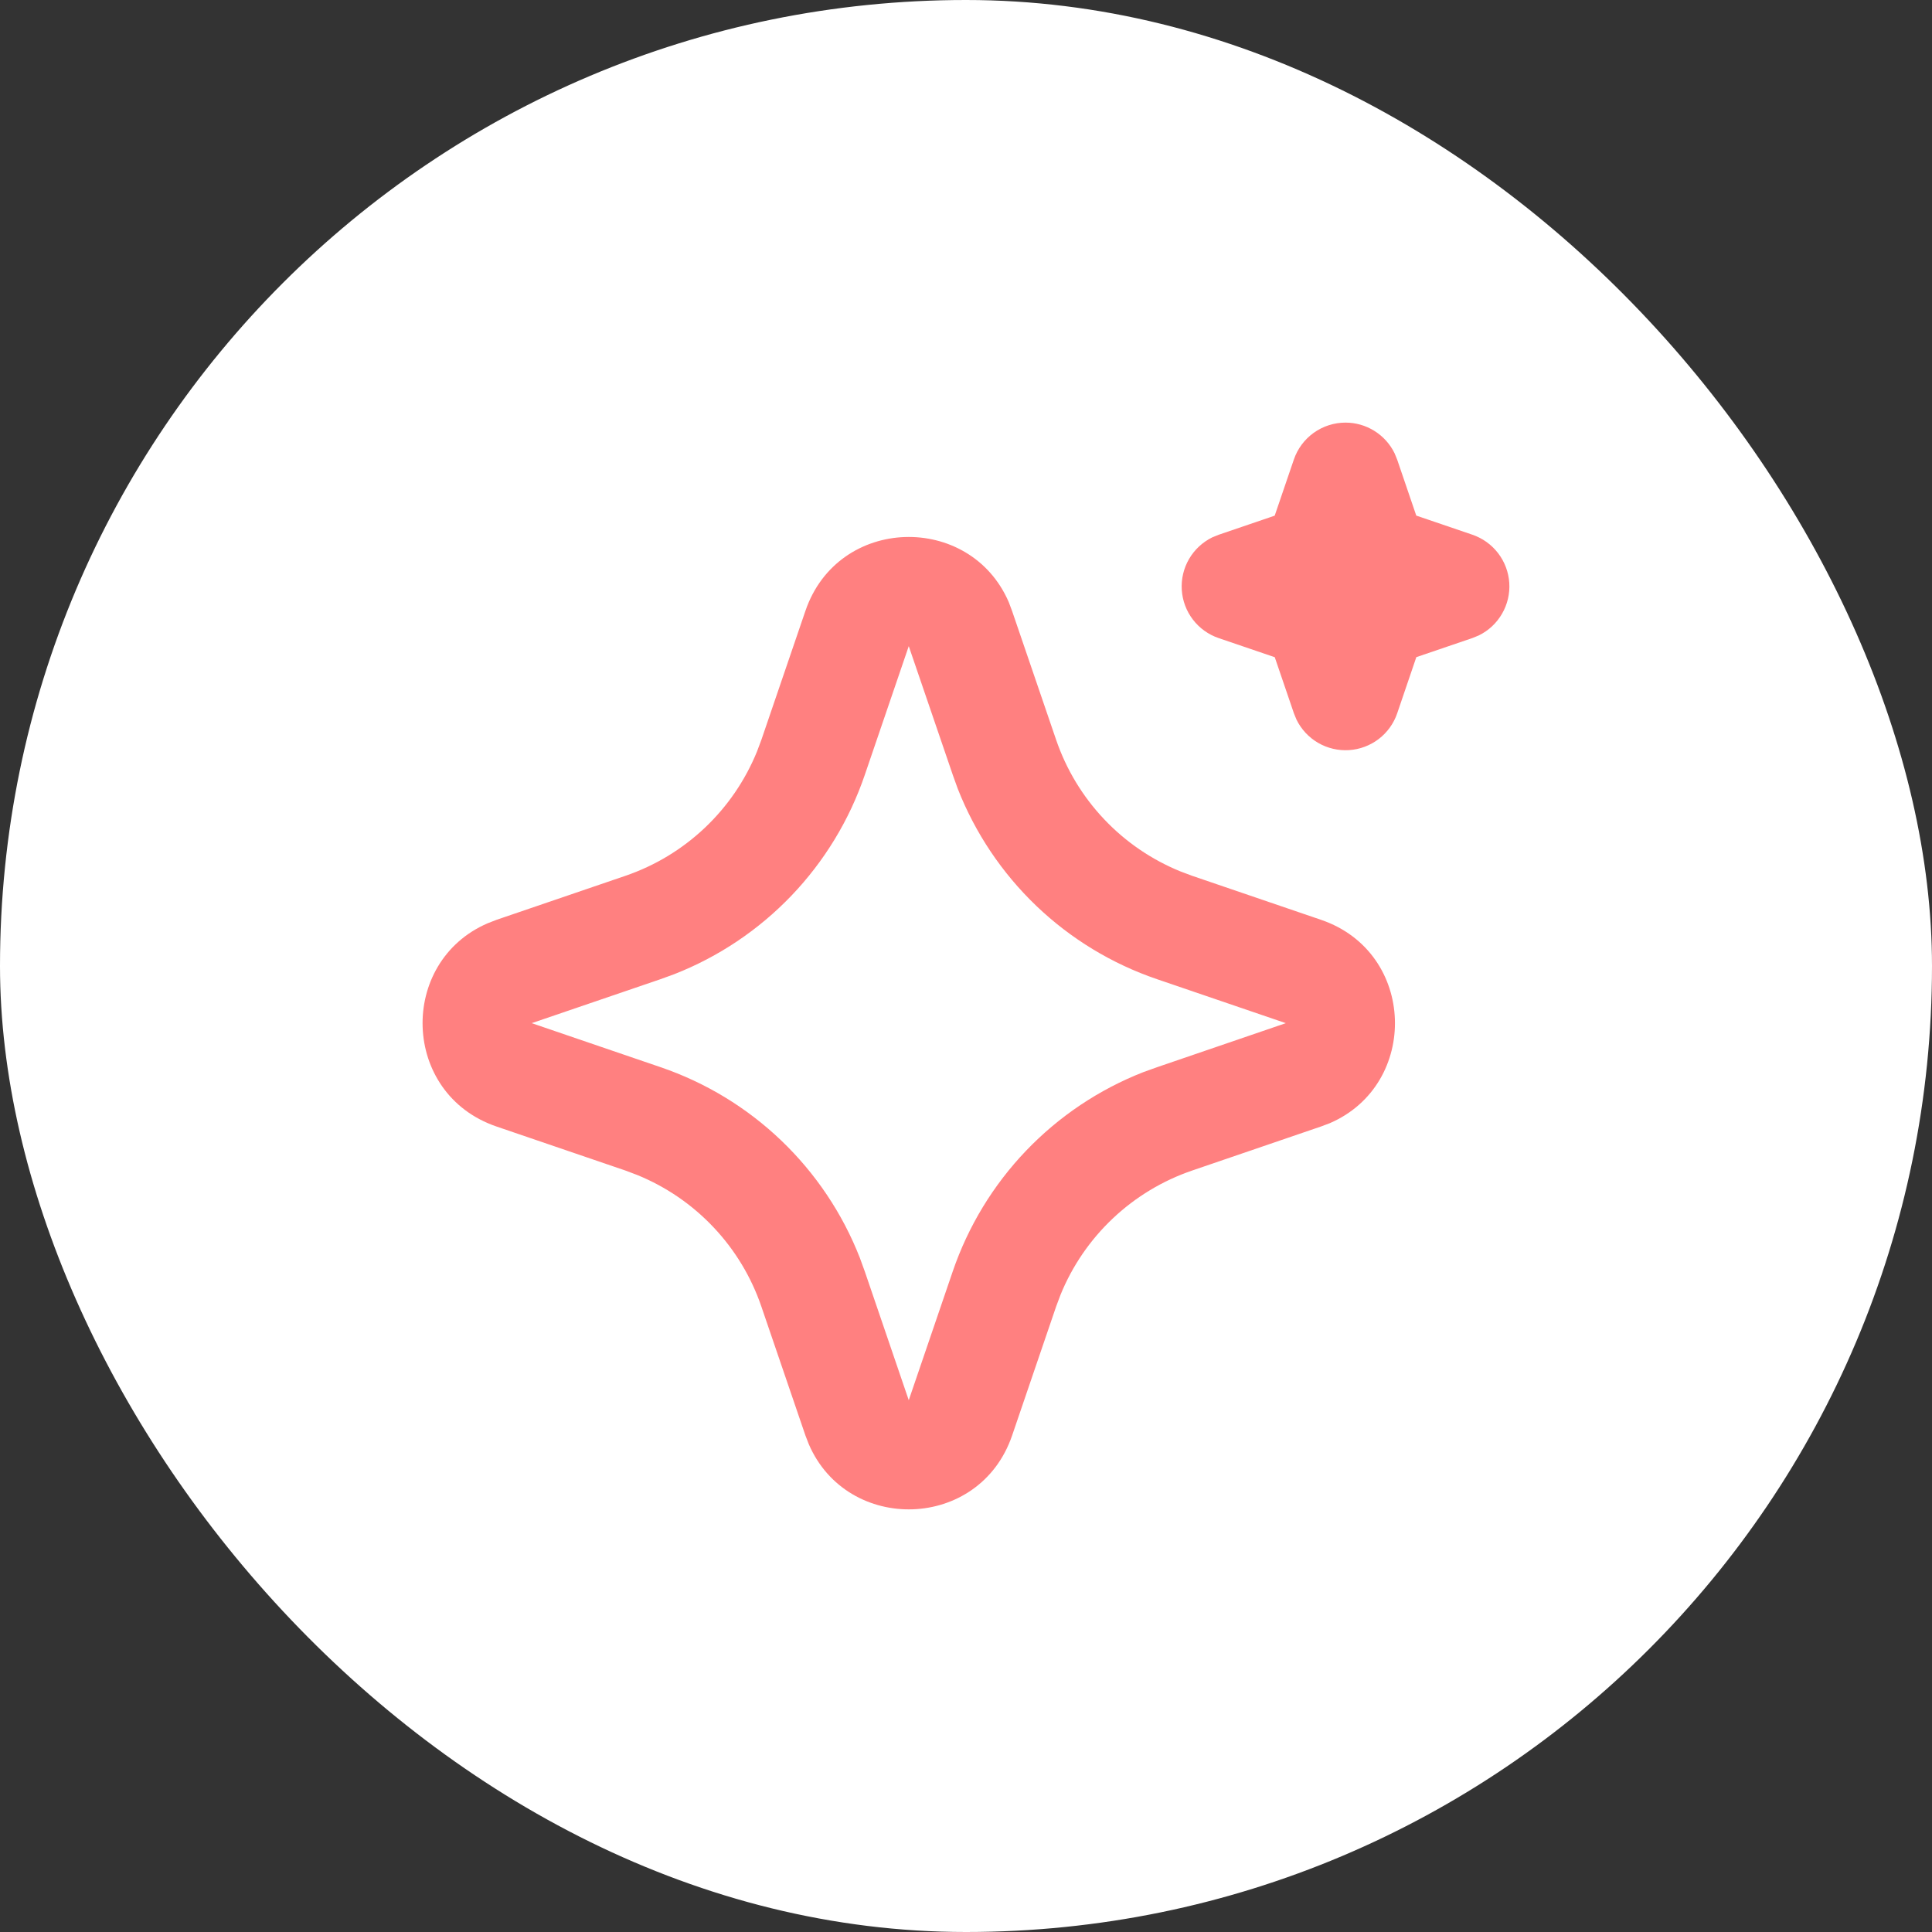
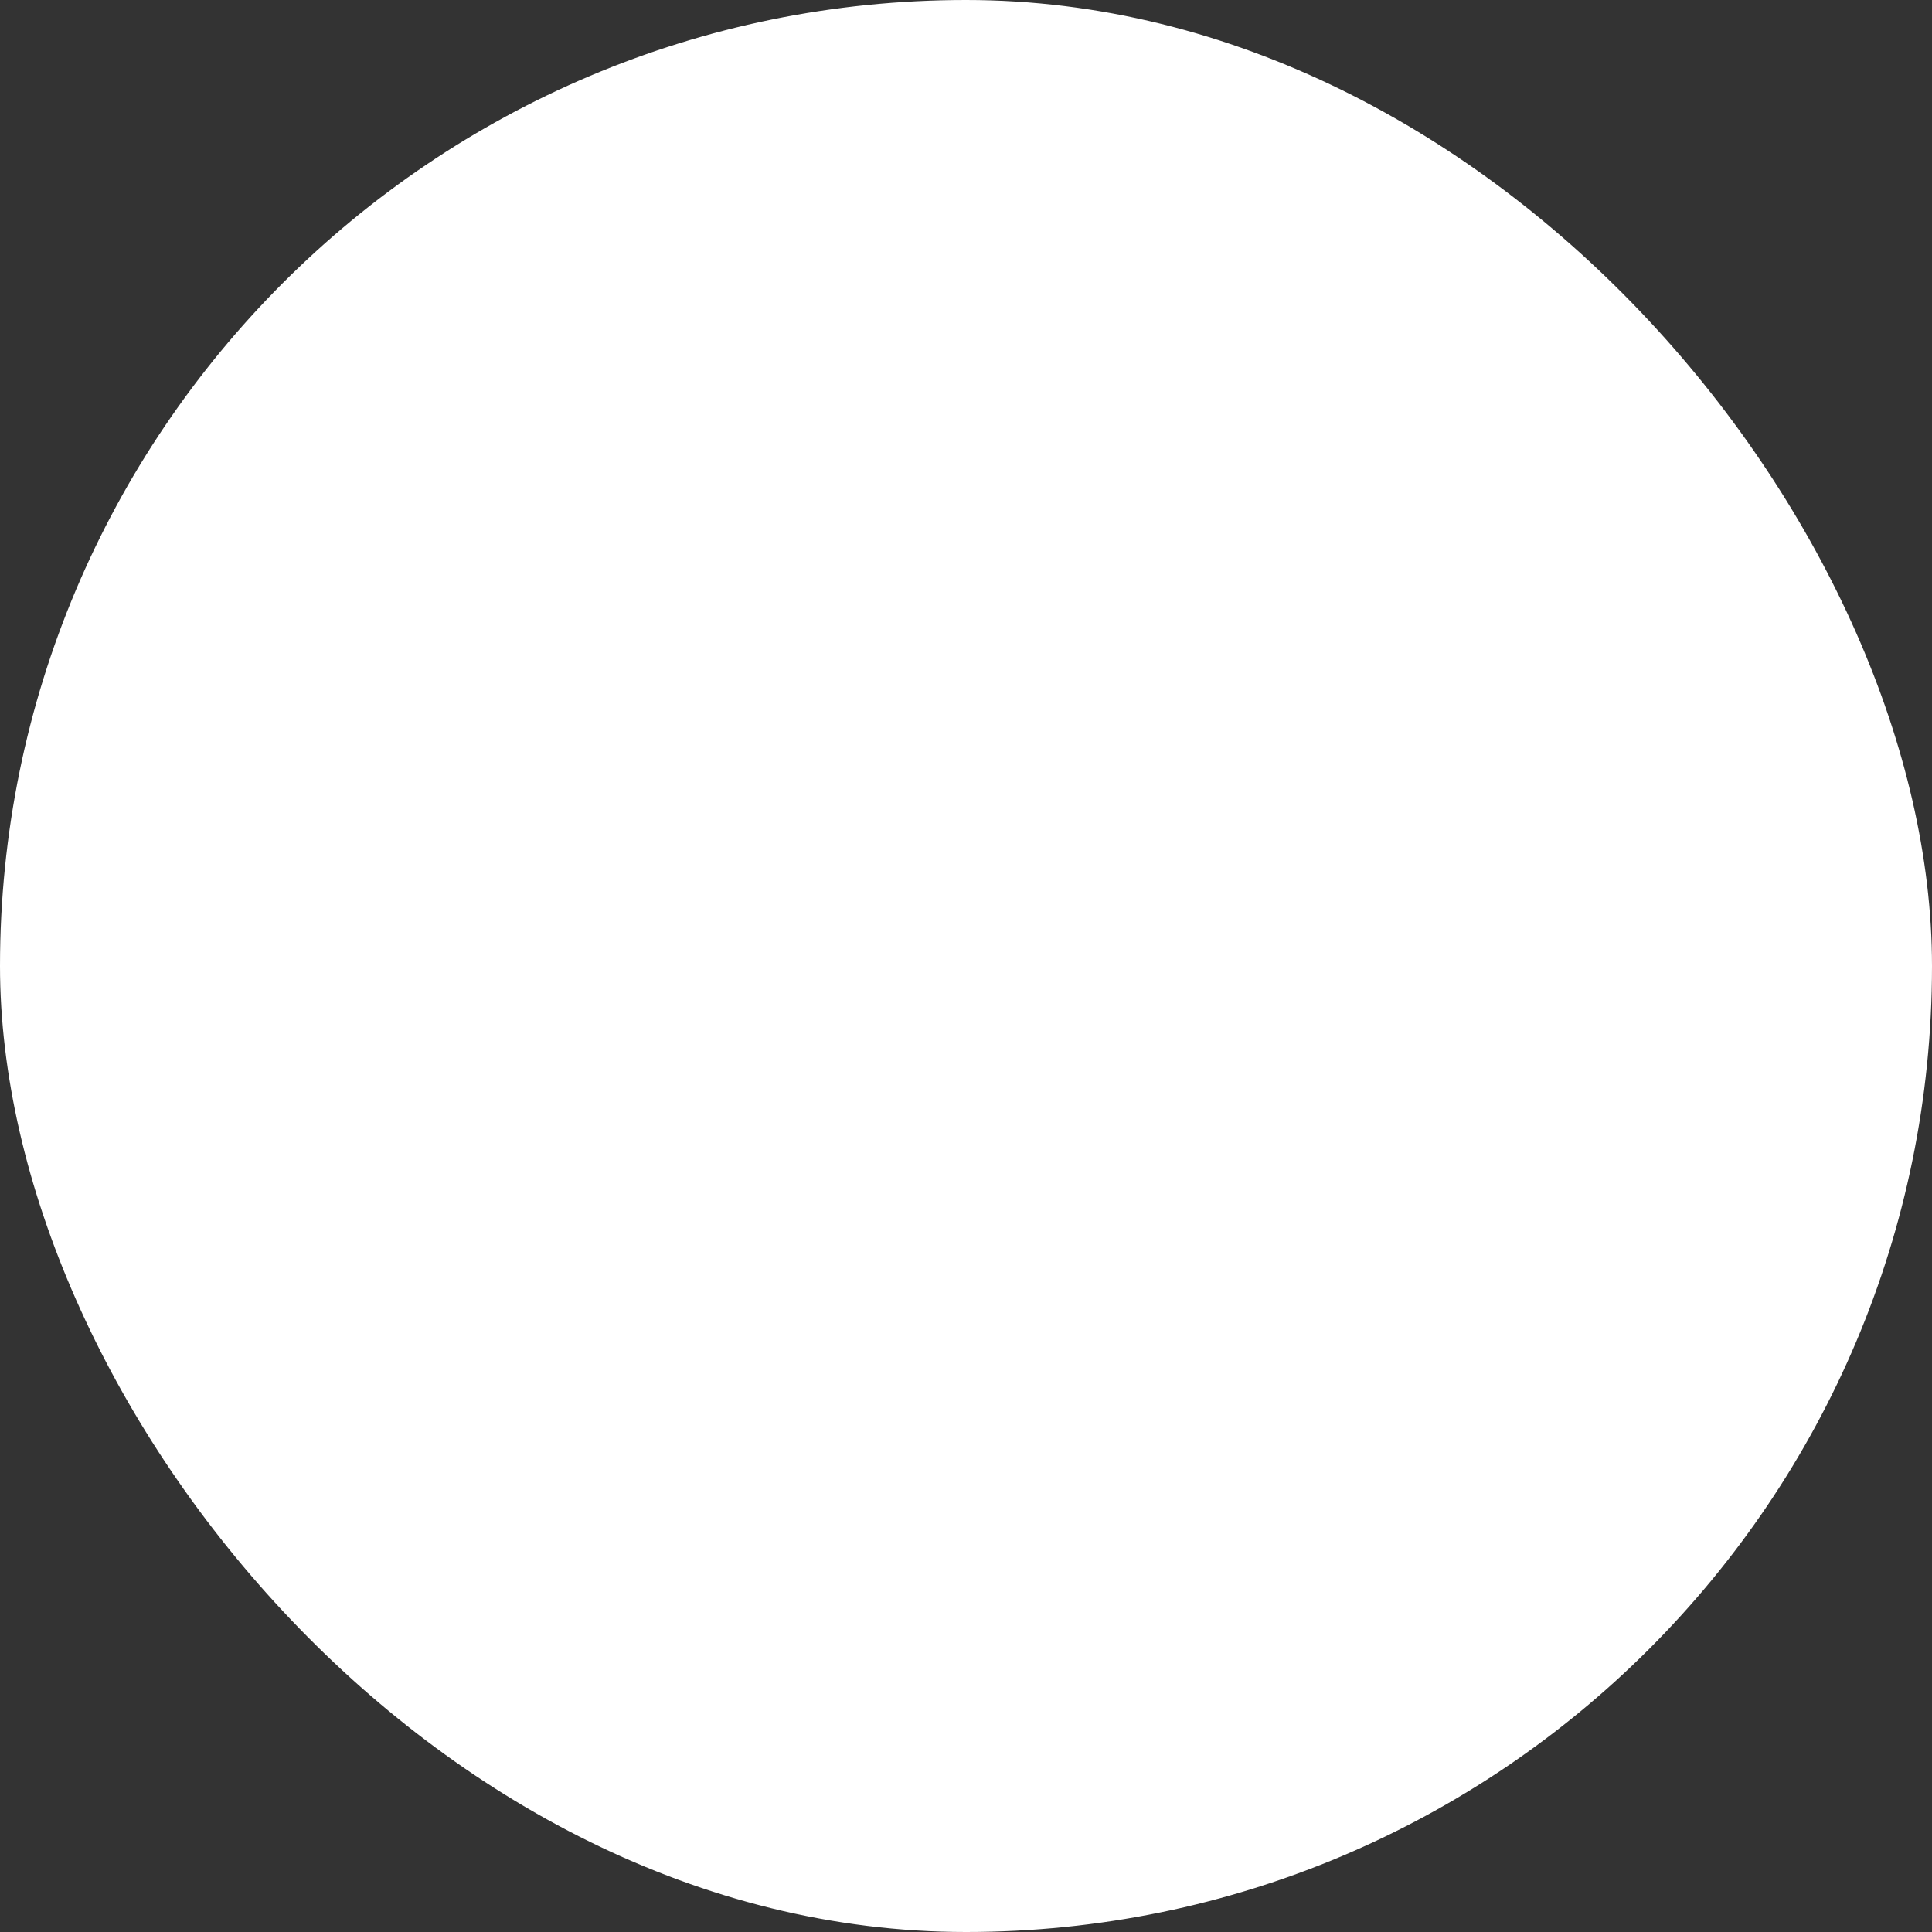
<svg xmlns="http://www.w3.org/2000/svg" width="70" height="70" viewBox="0 0 70 70" fill="none">
  <rect x="0" y="0" width="70" height="70" fill="#333333" stroke="none" />
  <rect width="70" height="70" rx="35" fill="white" />
-   <path d="M29.182 22.133C30.364 18.671 35.148 18.566 36.55 21.818L36.669 22.135L38.265 26.803C38.631 27.874 39.222 28.854 39.999 29.676C40.775 30.499 41.719 31.145 42.767 31.572L43.196 31.733L47.865 33.327C51.326 34.51 51.431 39.293 48.181 40.695L47.865 40.814L43.196 42.41C42.125 42.776 41.145 43.367 40.322 44.144C39.499 44.92 38.852 45.864 38.425 46.912L38.265 47.34L36.671 52.01C35.488 55.472 30.705 55.576 29.304 52.326L29.182 52.01L27.587 47.342C27.222 46.271 26.631 45.291 25.854 44.468C25.077 43.644 24.133 42.998 23.085 42.571L22.658 42.41L17.99 40.816C14.526 39.633 14.421 34.85 17.673 33.45L17.99 33.327L22.658 31.733C23.729 31.367 24.708 30.776 25.531 29.999C26.354 29.222 27 28.278 27.427 27.23L27.587 26.803L29.182 22.133ZM32.926 23.411L31.332 28.079C30.775 29.712 29.869 31.203 28.676 32.45C27.484 33.696 26.034 34.668 24.428 35.297L23.934 35.477L19.265 37.071L23.934 38.666C25.566 39.223 27.058 40.129 28.304 41.321C29.551 42.514 30.523 43.963 31.152 45.569L31.332 46.064L32.926 50.732L34.52 46.064C35.078 44.431 35.984 42.94 37.176 41.693C38.368 40.447 39.818 39.475 41.424 38.846L41.919 38.668L46.587 37.071L41.919 35.477C40.286 34.92 38.794 34.014 37.548 32.822C36.301 31.629 35.33 30.18 34.7 28.574L34.522 28.079L32.926 23.411ZM48.751 15.312C49.121 15.312 49.483 15.416 49.797 15.612C50.111 15.808 50.364 16.088 50.527 16.42L50.622 16.652L51.314 18.681L53.346 19.373C53.717 19.5 54.042 19.733 54.28 20.044C54.518 20.355 54.659 20.729 54.684 21.12C54.709 21.511 54.617 21.901 54.42 22.239C54.224 22.578 53.931 22.851 53.579 23.023L53.346 23.118L51.316 23.81L50.624 25.842C50.498 26.213 50.264 26.538 49.953 26.776C49.642 27.013 49.267 27.154 48.877 27.178C48.486 27.203 48.096 27.111 47.758 26.915C47.419 26.718 47.147 26.425 46.974 26.073L46.88 25.842L46.187 23.812L44.156 23.12C43.785 22.994 43.46 22.761 43.222 22.45C42.983 22.139 42.843 21.764 42.818 21.373C42.793 20.982 42.885 20.593 43.081 20.254C43.278 19.915 43.571 19.643 43.922 19.47L44.156 19.375L46.185 18.683L46.878 16.652C47.011 16.261 47.263 15.922 47.599 15.681C47.935 15.441 48.338 15.312 48.751 15.312Z" fill="#FF8080" />
</svg>